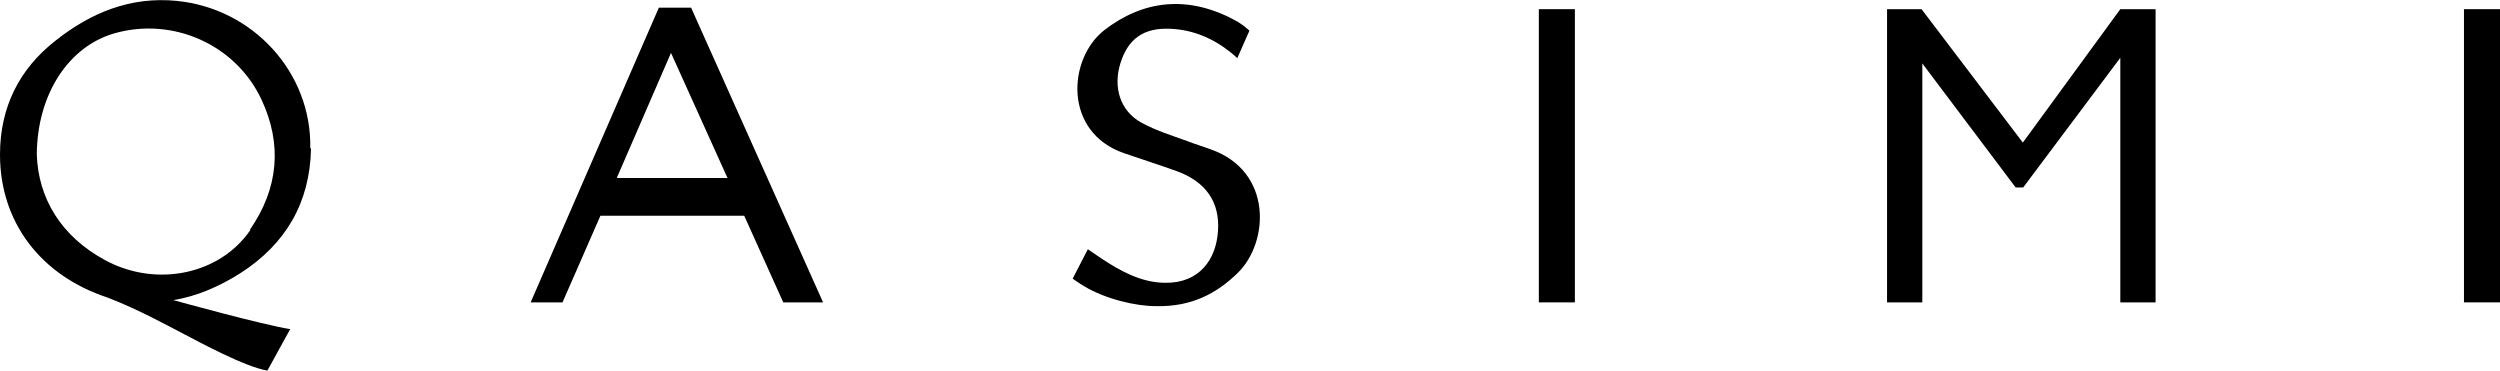
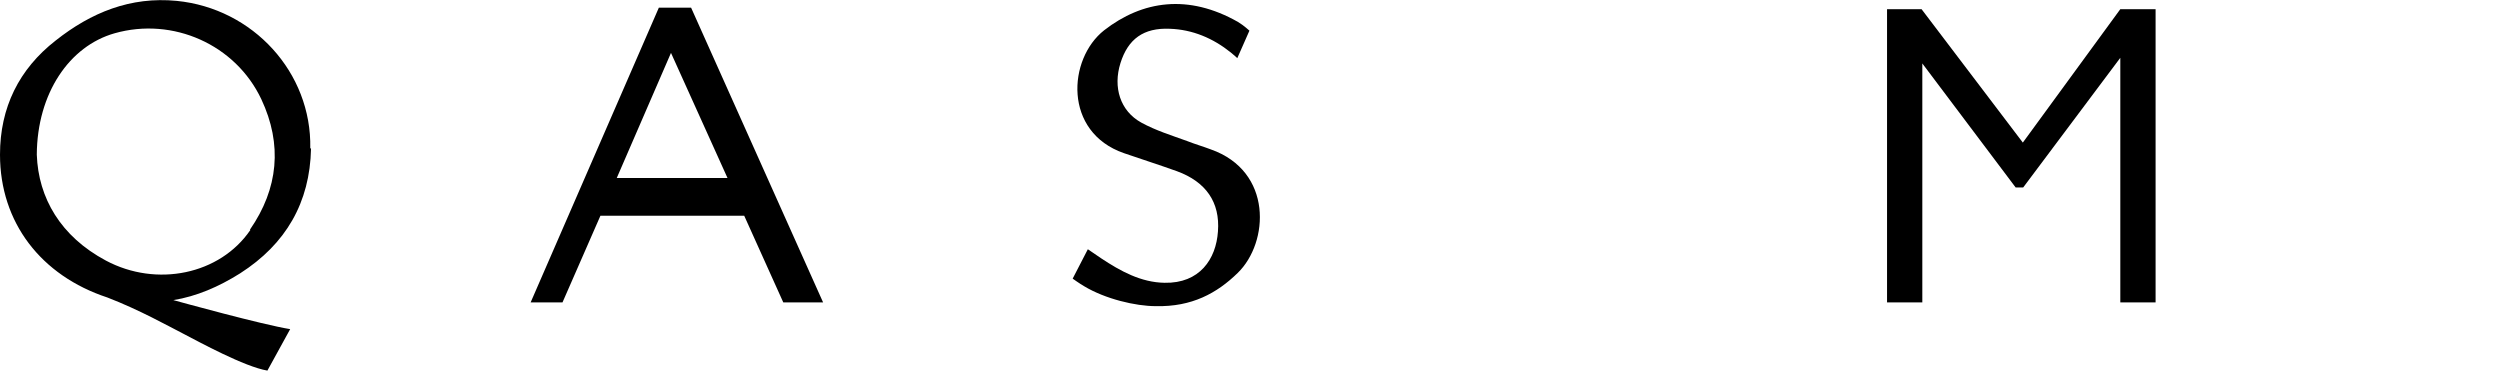
<svg xmlns="http://www.w3.org/2000/svg" width="263" height="39" viewBox="0 0 263 39" fill="none">
  <g clip-path="url(#clip0_274_736)">
-     <path d="M165.677 0.965H161.886V31.81H165.677V0.965Z" fill="black" />
    <path d="M226.768 0.965H224.215H223.057L212.802 15L202.148 0.965H201.031H199.275H198.517V31.81H202.228V6.674L212.044 19.718H212.842L223.057 6.08V31.81H226.768V0.965Z" fill="black" />
    <path d="M121.584 32.207C119.469 32.207 116.277 31.453 114.042 30.105C113.563 29.828 112.845 29.312 112.845 29.312L114.441 26.22C114.441 26.22 115.04 26.617 115.838 27.172C117.873 28.52 120.028 29.709 122.502 29.749C126.213 29.828 127.929 27.251 128.128 24.357C128.367 21.264 126.851 19.123 123.819 18.013C121.943 17.339 120.068 16.744 118.232 16.11C111.848 13.89 112.326 6.199 116.157 3.185C120.187 0.053 125.016 -0.66 130.243 2.313C130.841 2.67 131.44 3.225 131.44 3.225L130.163 6.119C130.163 6.119 129.844 5.802 129.485 5.525C127.609 4.018 125.455 3.106 123.06 3.027C120.307 2.908 118.671 4.097 117.873 6.635C117.075 9.172 117.833 11.67 120.068 12.899C121.584 13.731 123.26 14.247 124.896 14.841C125.694 15.159 126.532 15.396 127.37 15.714C133.914 18.013 133.515 25.506 130.203 28.718C128.008 30.859 125.375 32.286 121.624 32.207" fill="black" />
-     <path d="M263 0.965H259.209V31.81H263V0.965Z" fill="black" />
    <path d="M76.534 18.727H64.882L70.588 5.564L76.534 18.727ZM86.589 31.81L72.703 0.807H69.311L55.824 31.81H59.176L63.166 22.692H78.29L82.4 31.81H86.549H86.589Z" fill="black" />
    <path d="M26.336 24.198C23.144 28.876 16.48 30.264 11.133 27.409C6.384 24.872 4.03 20.828 3.871 16.269C3.91 9.806 7.302 4.85 12.051 3.502C18.196 1.758 24.78 4.692 27.493 10.441C29.728 15.198 29.289 19.837 26.296 24.158M32.641 15.595C32.8 7.626 26.615 0.886 18.595 0.093C13.727 -0.383 9.577 1.322 5.866 4.256C1.995 7.269 0 11.313 0 16.269C0 23.405 4.31 28.995 11.293 31.295C14.684 32.603 17.717 34.308 19.273 35.101C20.949 35.973 25.737 38.59 28.131 38.986L30.526 34.625C27.573 34.149 18.954 31.77 18.236 31.572C20.67 31.176 22.984 30.185 25.259 28.757C30.087 25.665 32.601 21.304 32.72 15.634" fill="black" />
  </g>
  <defs>
    <clipPath id="clip0_274_736">
      <rect width="263" height="39" fill="white" />
    </clipPath>
  </defs>
</svg>